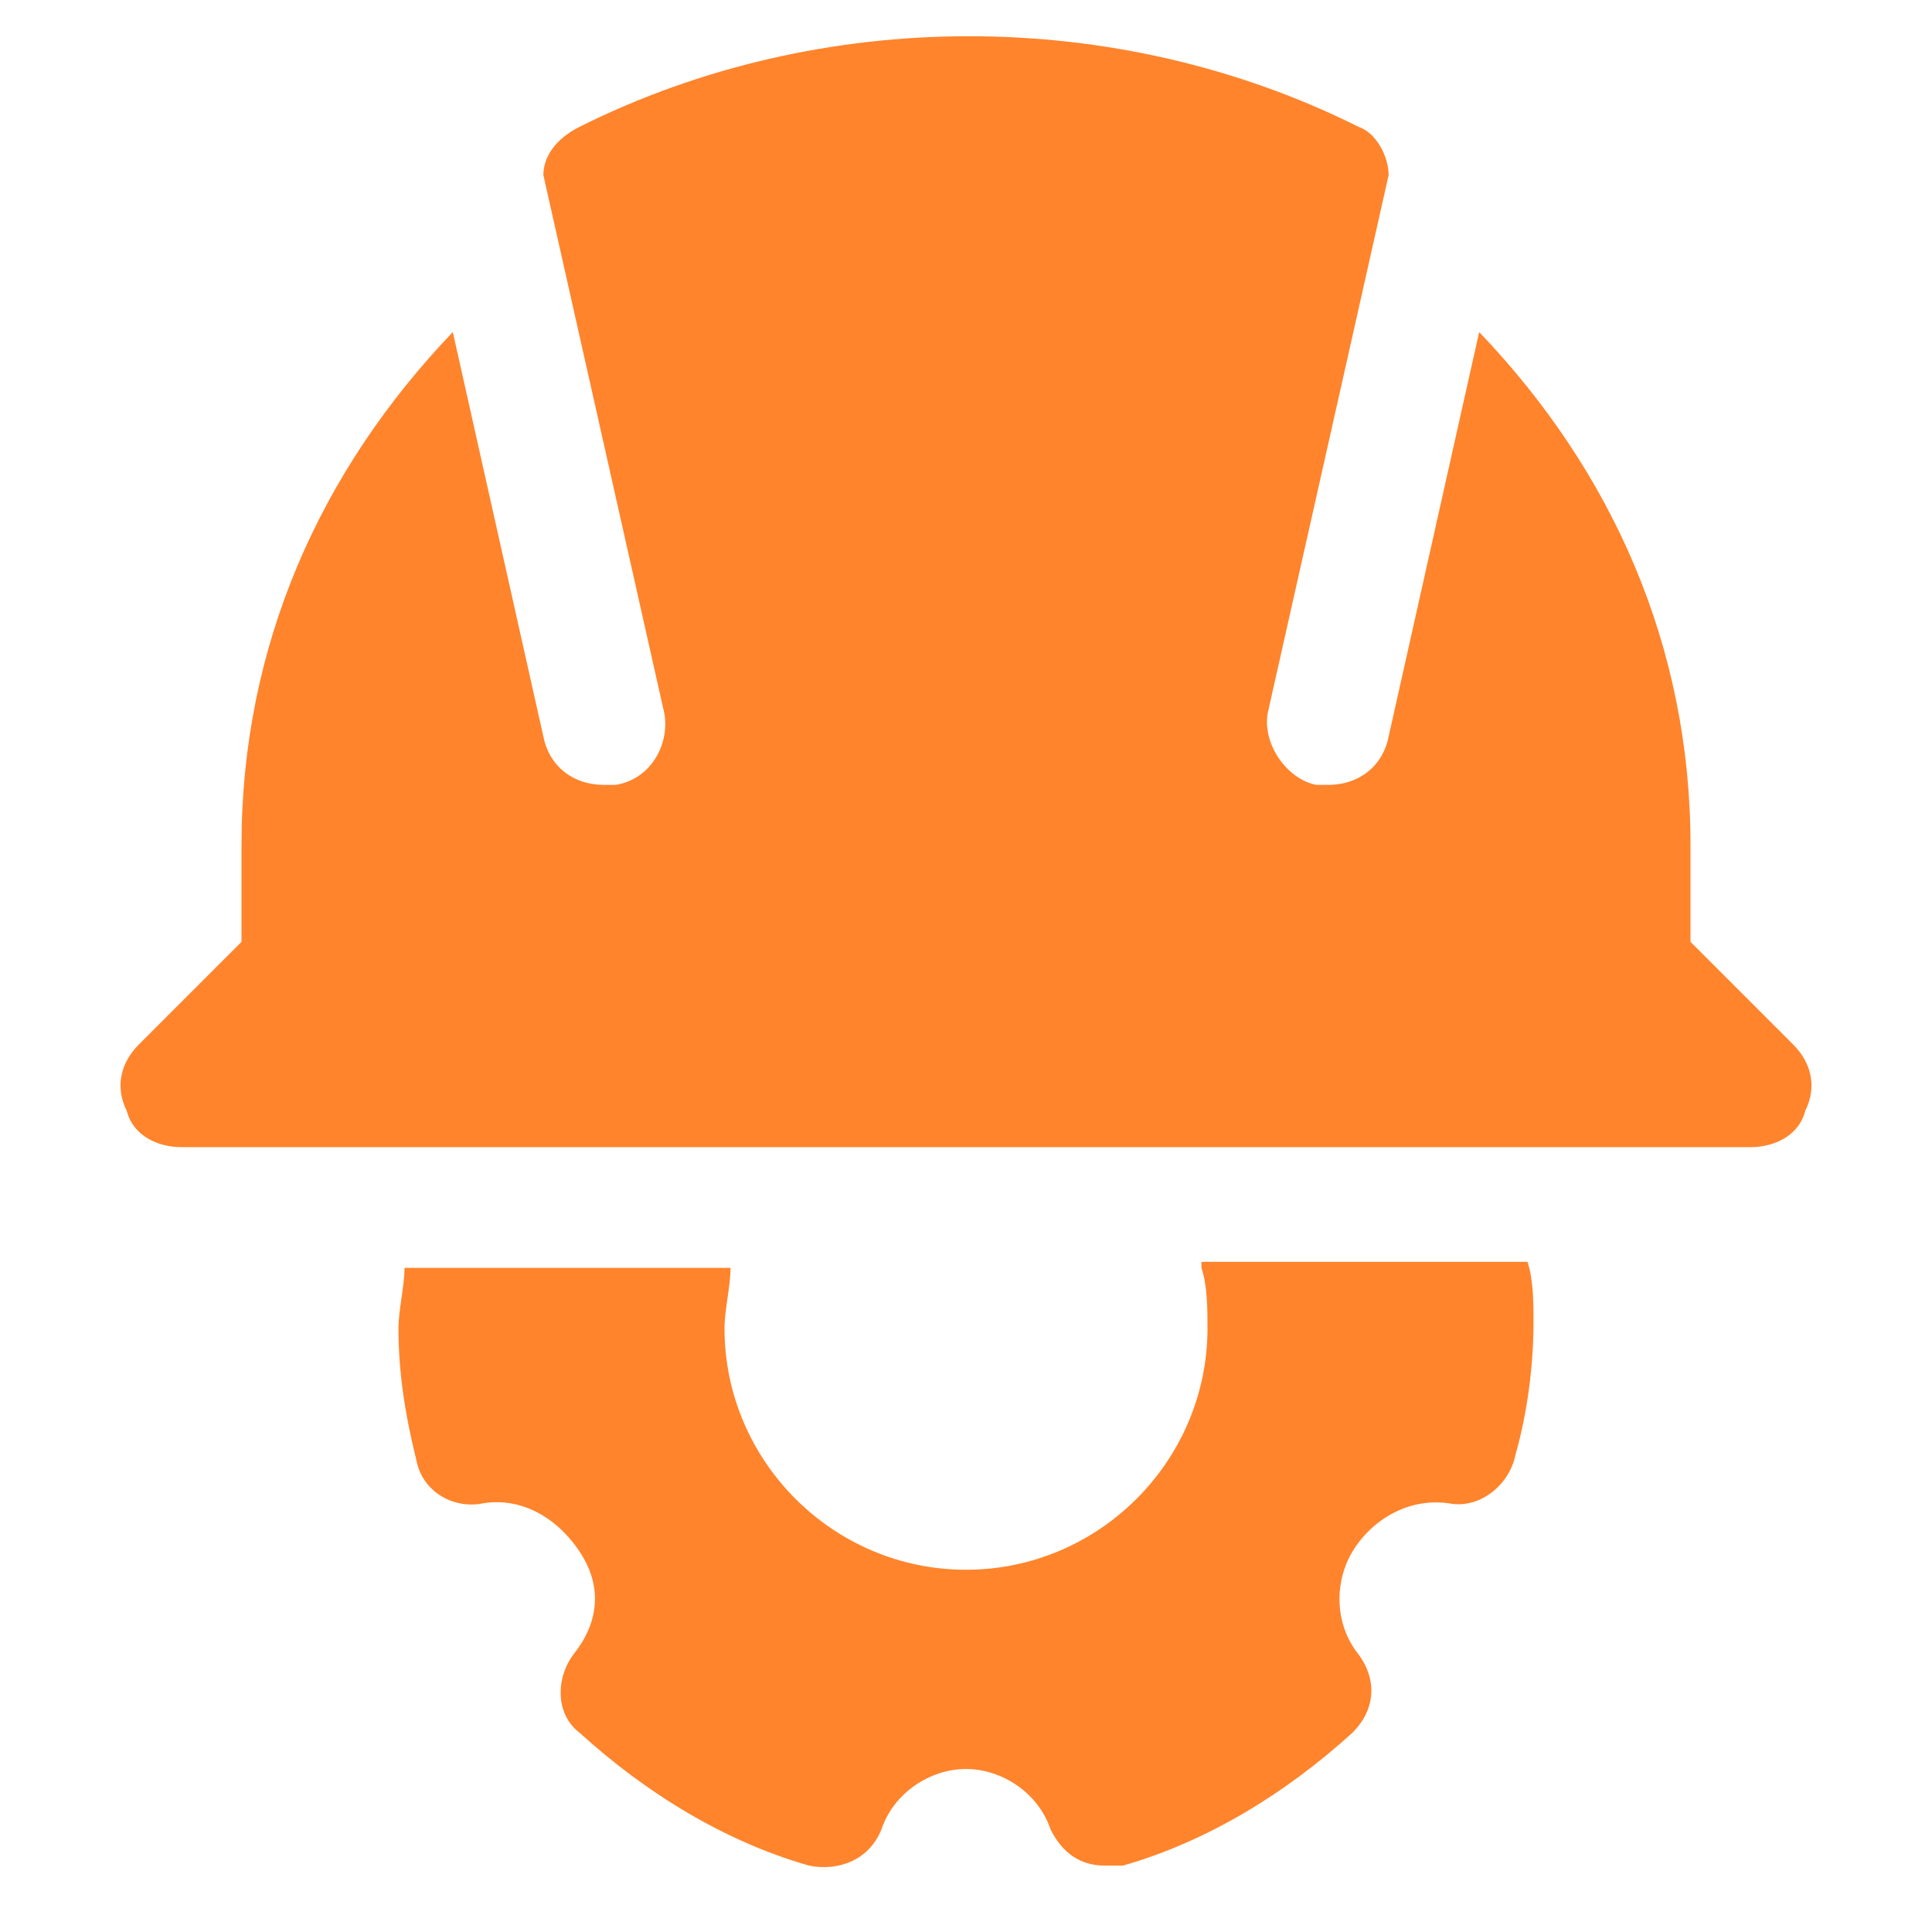
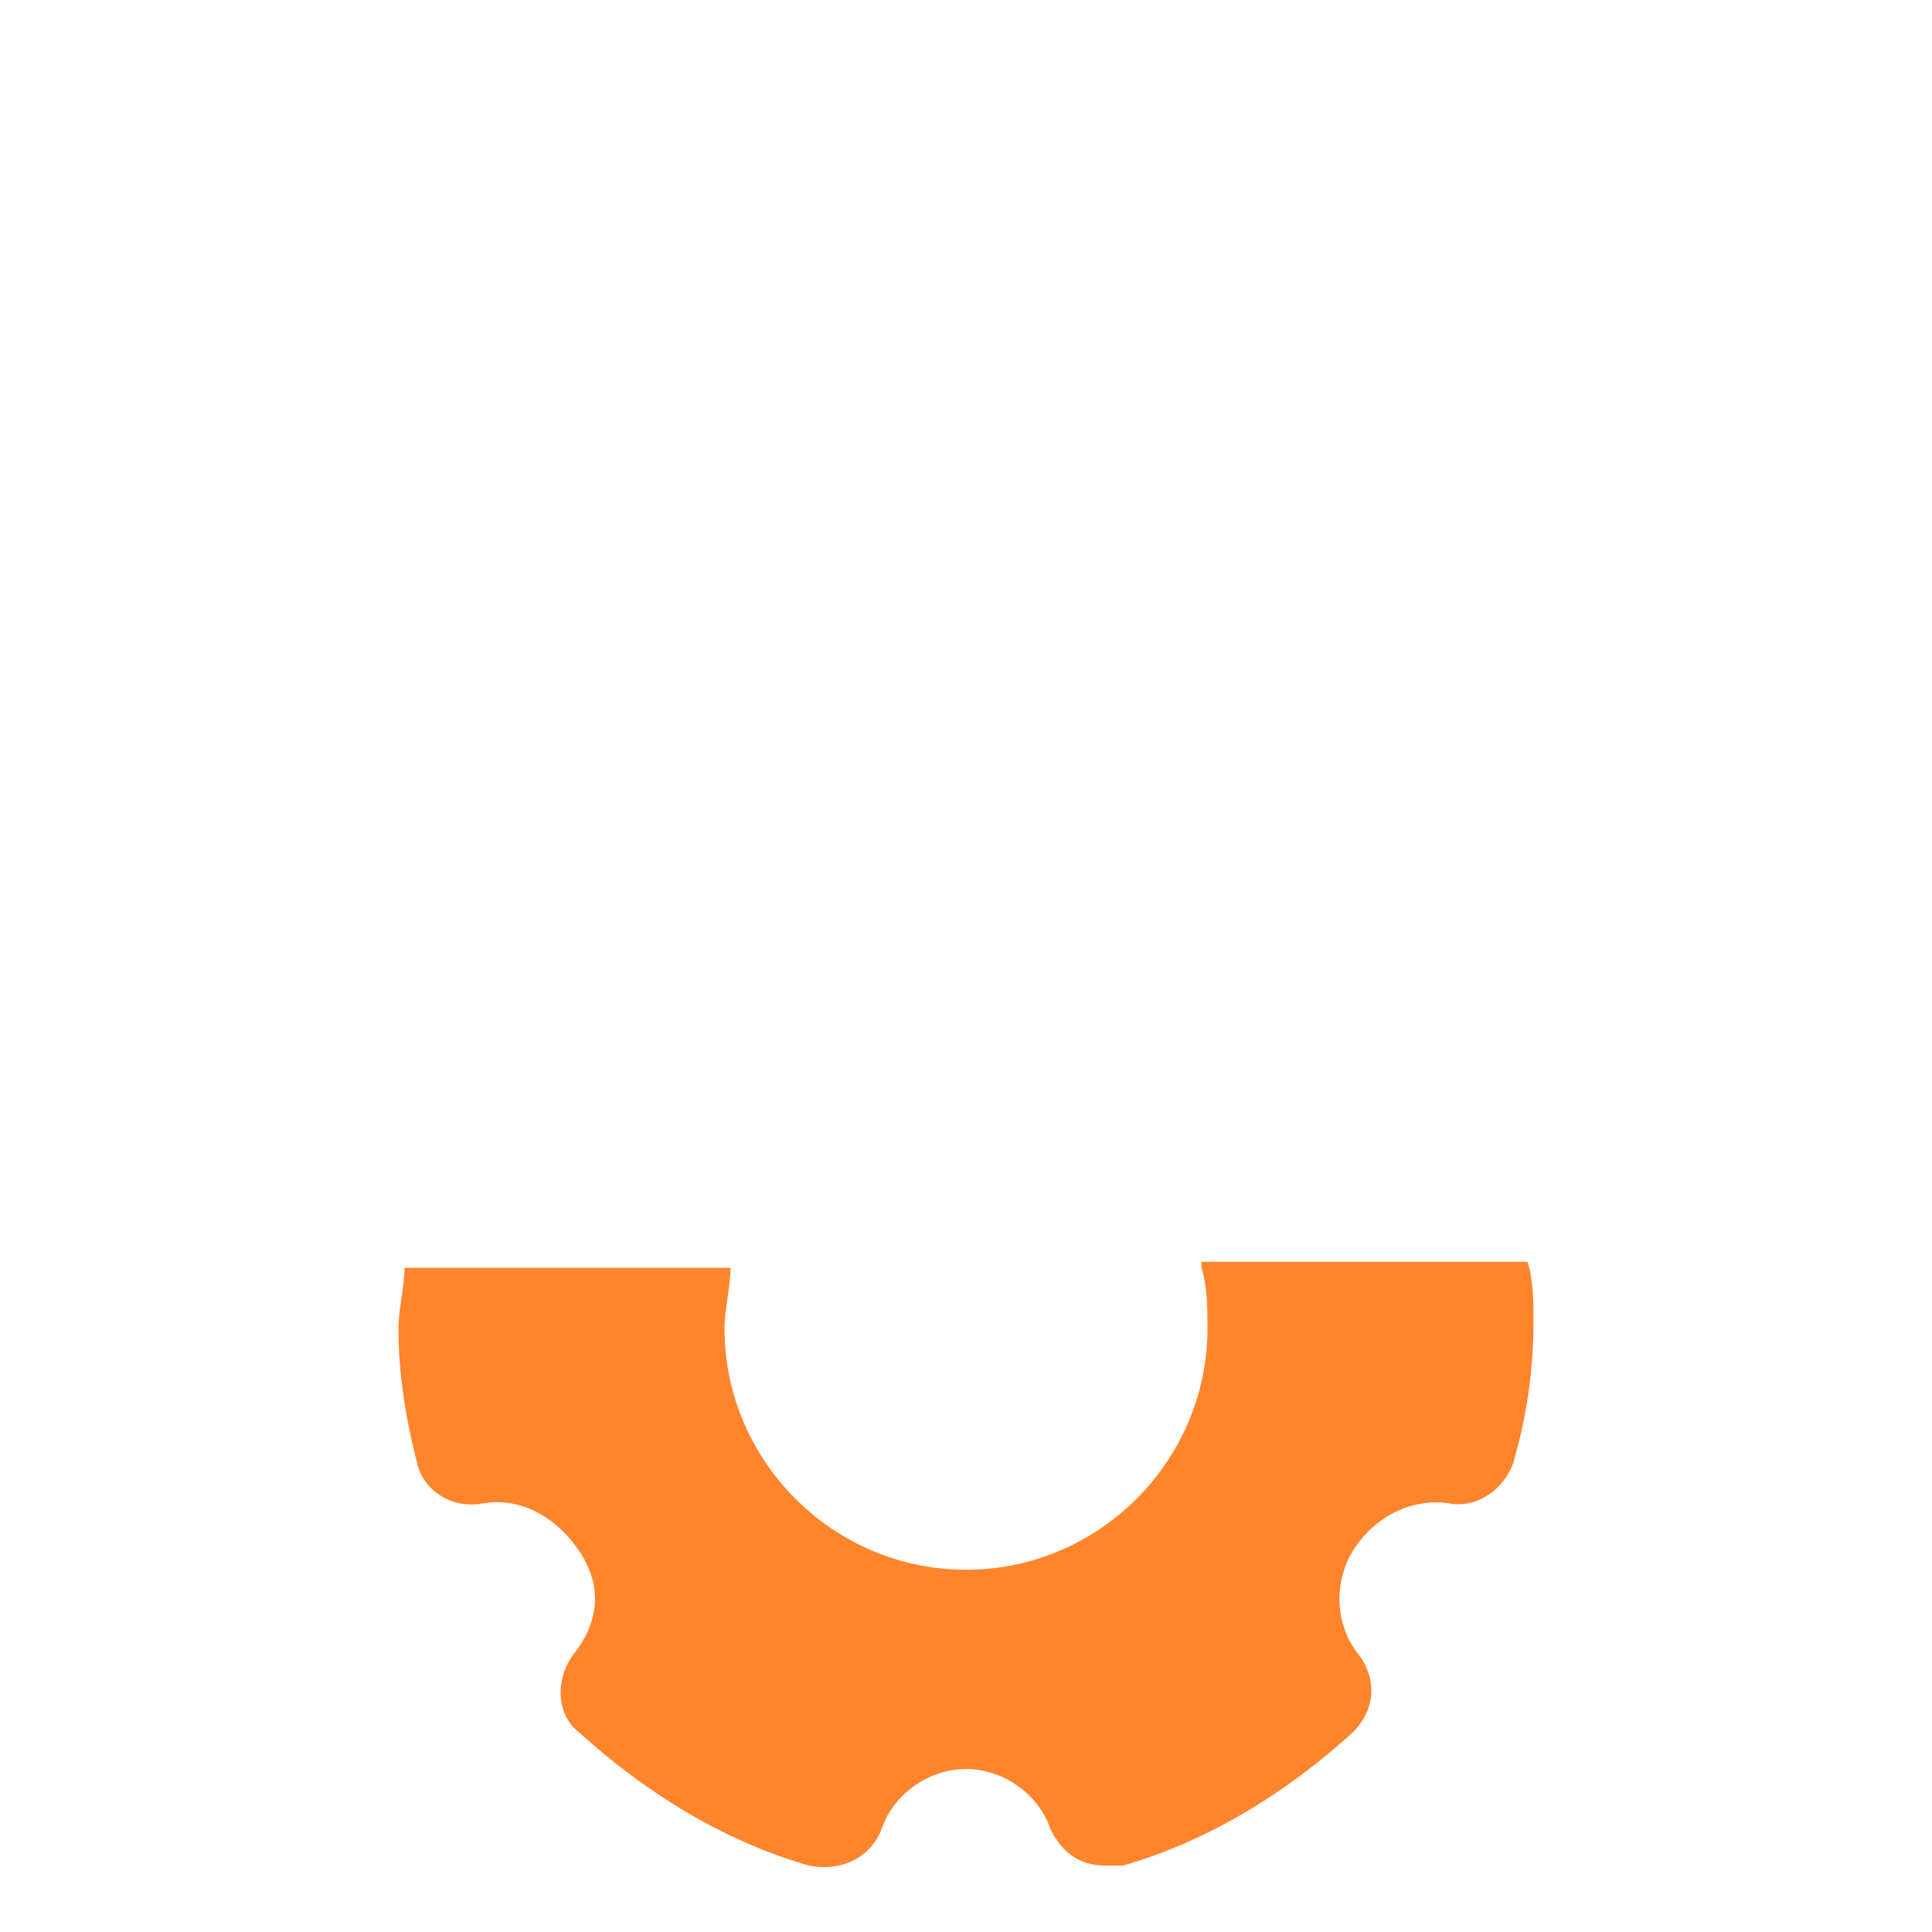
<svg xmlns="http://www.w3.org/2000/svg" width="40" height="40" viewBox="0 0 40 40" fill="none">
-   <path d="M37.125 21.625L35 19.5V17.5C35 13.375 33.375 9.75 30.625 6.875L28.75 15.25C28.625 15.875 28.125 16.25 27.5 16.25C27.375 16.25 27.375 16.25 27.25 16.25C26.625 16.125 26.125 15.375 26.25 14.75L28.75 3.625C28.75 3.25 28.5 2.75 28.125 2.625C23.125 0.125 17 0.125 12 2.625C11.5 2.875 11.25 3.25 11.25 3.625L13.75 14.75C13.875 15.375 13.5 16.125 12.75 16.25C12.625 16.25 12.625 16.25 12.5 16.25C11.875 16.25 11.375 15.875 11.25 15.25L9.375 6.875C6.625 9.75 5 13.375 5 17.5V19.5L2.875 21.625C2.5 22 2.375 22.5 2.625 23C2.75 23.5 3.25 23.75 3.75 23.75H36.25C36.75 23.75 37.25 23.5 37.375 23C37.625 22.5 37.5 22 37.125 21.625Z" fill="#FF842C" />
  <path d="M24.875 26.25C25 26.625 25 27.125 25 27.5C25 30.25 22.75 32.5 20 32.5C17.25 32.5 15 30.25 15 27.5C15 27.125 15.125 26.625 15.125 26.25H8.375C8.375 26.625 8.25 27.125 8.25 27.5C8.25 28.375 8.375 29.25 8.625 30.25C8.75 30.875 9.375 31.25 10 31.125C10.75 31 11.5 31.375 12 32.125C12.5 32.875 12.375 33.625 11.875 34.25C11.5 34.75 11.5 35.5 12 35.875C13.375 37.125 15 38.125 16.75 38.625C17.375 38.75 18 38.5 18.25 37.875C18.5 37.125 19.25 36.625 20 36.625C20.75 36.625 21.5 37.125 21.75 37.875C22 38.375 22.375 38.625 22.875 38.625C23 38.625 23.125 38.625 23.25 38.625C25 38.125 26.625 37.125 28 35.875C28.5 35.375 28.5 34.75 28.125 34.25C27.625 33.625 27.625 32.75 28 32.125C28.375 31.5 29.125 31 30 31.125C30.625 31.25 31.25 30.75 31.375 30.125C31.625 29.25 31.75 28.25 31.75 27.375C31.75 27 31.75 26.5 31.625 26.125H24.875V26.25Z" fill="#FF842C" />
</svg>